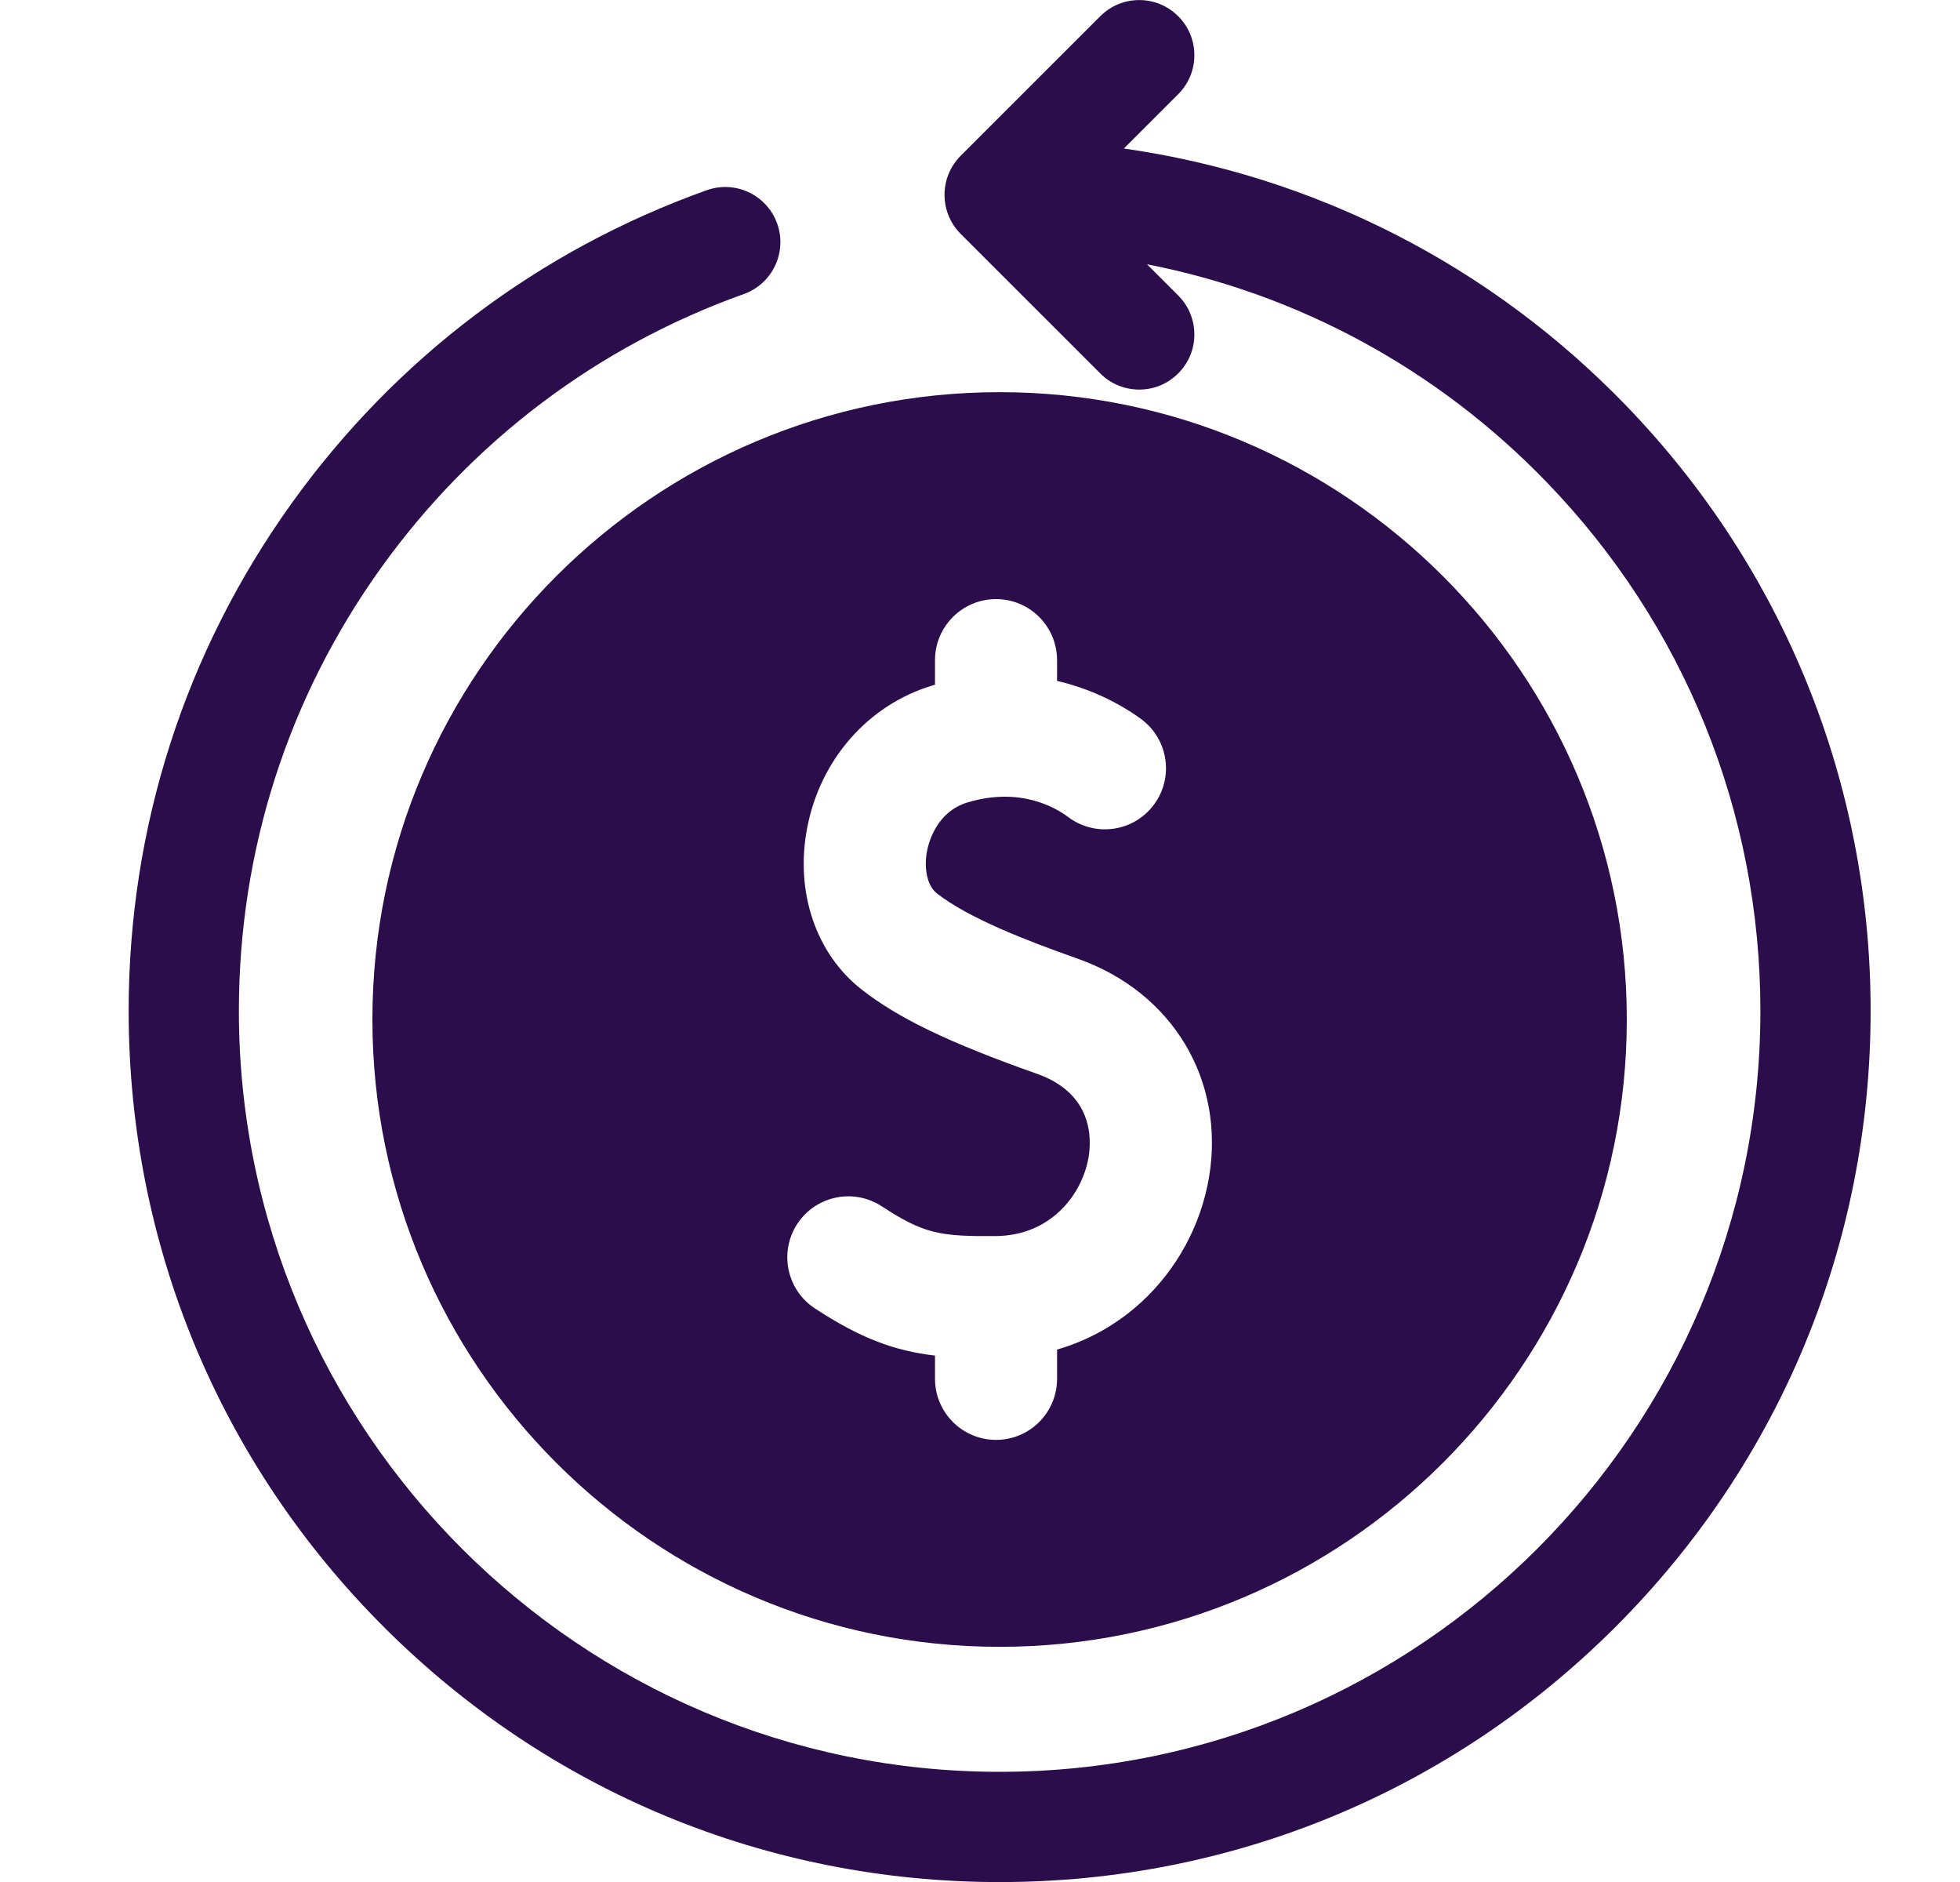
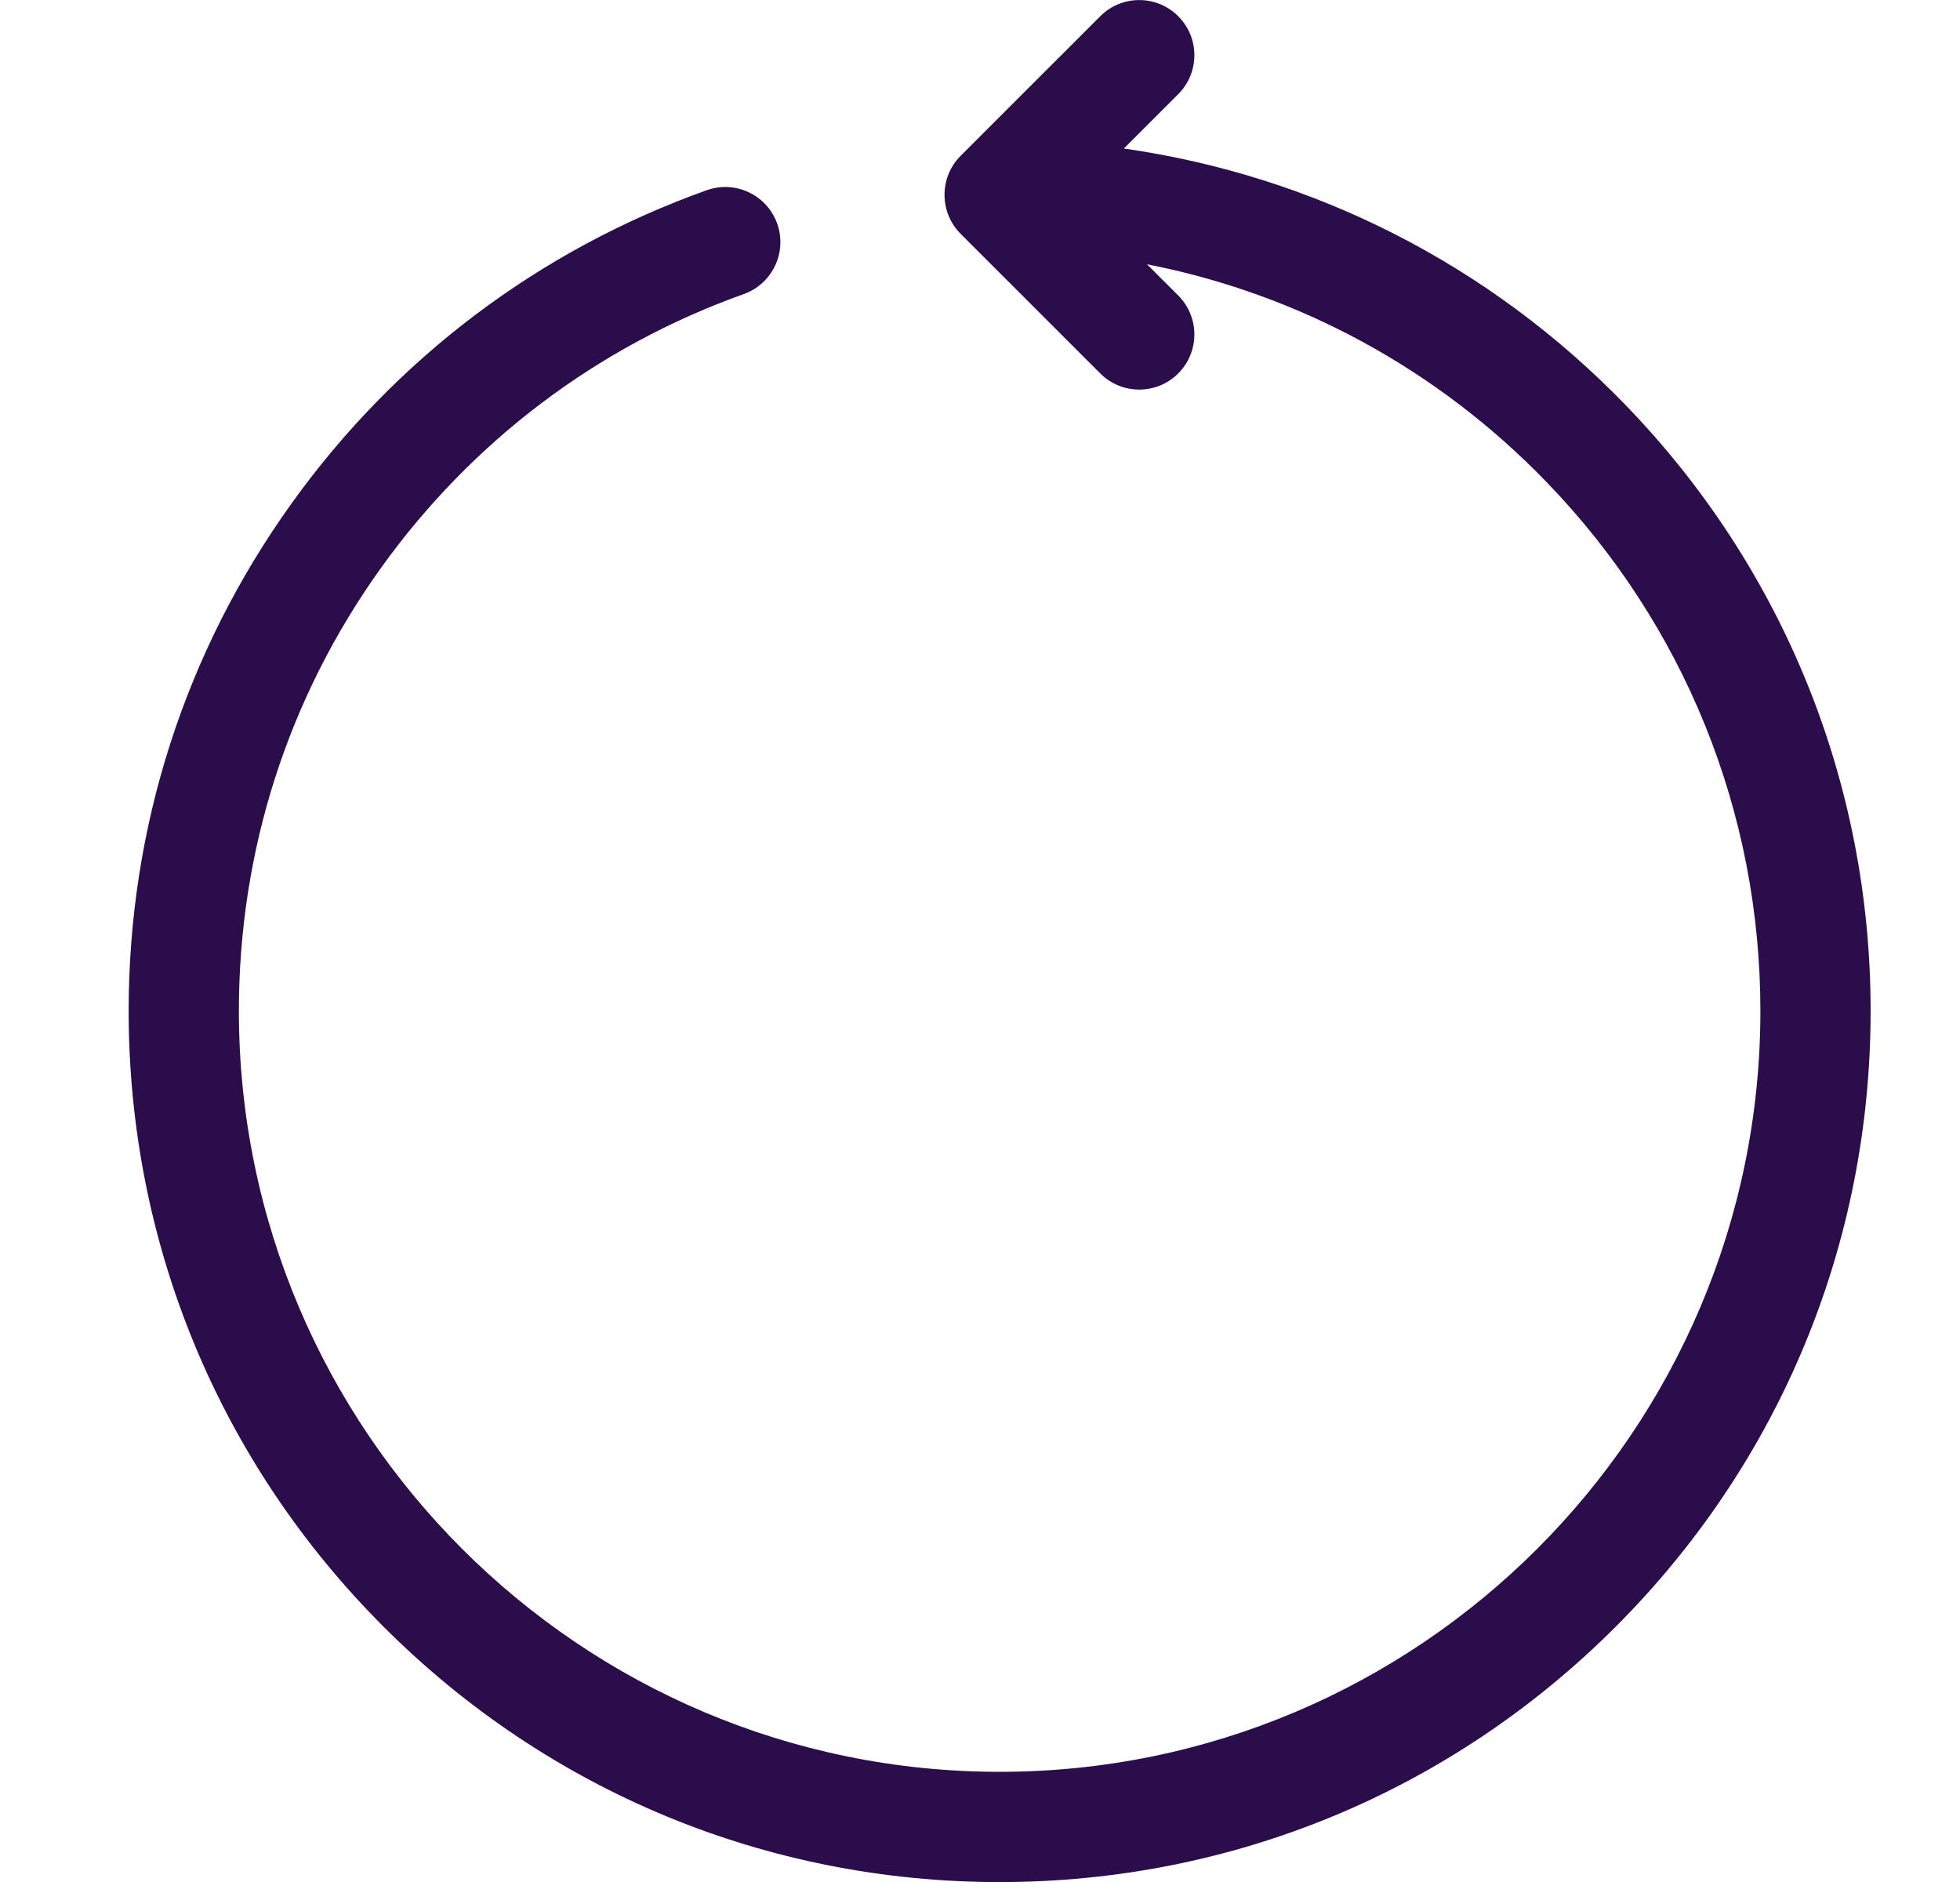
<svg xmlns="http://www.w3.org/2000/svg" width="25" height="24" viewBox="0 0 25 24" fill="none">
  <g clip-path="url(#clip0_10714_54763)">
    <path d="M20.739 5.17C19.007 3.379 16.767 2.241 14.335 1.894L15.028 1.201C15.303 0.927 15.303 0.481 15.028 0.207C14.754 -0.068 14.308 -0.068 14.034 0.207L12.253 1.987C11.979 2.262 11.979 2.707 12.253 2.982L14.034 4.762C14.171 4.9 14.351 4.968 14.531 4.968C14.711 4.968 14.891 4.9 15.028 4.762C15.303 4.488 15.303 4.043 15.028 3.768L14.63 3.37C16.562 3.748 18.334 4.706 19.727 6.148C21.485 7.966 22.454 10.361 22.454 12.891C22.454 18.242 18.101 22.595 12.75 22.595C7.4 22.595 3.047 18.242 3.047 12.891C3.047 10.85 3.673 8.897 4.859 7.243C6.02 5.625 7.62 4.417 9.487 3.75C9.853 3.619 10.043 3.217 9.913 2.851C9.782 2.486 9.38 2.295 9.014 2.426C6.876 3.189 5.044 4.571 3.716 6.424C2.358 8.318 1.641 10.554 1.641 12.891C1.641 15.859 2.796 18.649 4.895 20.747C6.993 22.845 9.783 24.001 12.75 24.001C15.718 24.001 18.508 22.845 20.606 20.747C22.704 18.649 23.86 15.859 23.86 12.891C23.86 9.994 22.751 7.252 20.739 5.17Z" fill="#2C0D4C" />
-     <path d="M4.75 13.001C4.75 17.412 8.339 21.001 12.75 21.001C17.161 21.001 20.75 17.412 20.75 13.001C20.75 8.59 17.161 5.001 12.75 5.001C8.339 5.001 4.75 8.59 4.75 13.001ZM13.228 13.694C12.107 13.298 11.458 12.986 10.987 12.616C10.407 12.161 10.141 11.376 10.294 10.566C10.459 9.688 11.072 8.989 11.892 8.742C11.904 8.738 11.915 8.736 11.926 8.732V8.419C11.926 7.989 12.275 7.64 12.705 7.64C13.135 7.64 13.483 7.989 13.483 8.419V8.683C14.027 8.81 14.406 9.059 14.56 9.173C14.904 9.431 14.975 9.919 14.717 10.263C14.46 10.608 13.972 10.678 13.627 10.421C13.463 10.297 13.008 10.032 12.341 10.233C11.948 10.351 11.846 10.739 11.824 10.855C11.781 11.084 11.831 11.299 11.948 11.391C12.355 11.71 13.086 11.992 13.747 12.226C14.956 12.653 15.629 13.774 15.421 15.014C15.318 15.623 15.012 16.188 14.558 16.605C14.246 16.891 13.882 17.095 13.483 17.21V17.583C13.483 18.013 13.135 18.362 12.705 18.362C12.275 18.362 11.926 18.013 11.926 17.583V17.287C11.408 17.226 10.976 17.067 10.395 16.686C10.035 16.451 9.934 15.968 10.169 15.608C10.405 15.248 10.887 15.148 11.247 15.383C11.786 15.736 11.99 15.768 12.7 15.763C13.398 15.758 13.804 15.238 13.885 14.756C13.924 14.52 13.94 13.946 13.228 13.694Z" fill="#2C0D4C" />
  </g>
  <defs>
    <clipPath id="clip0_10714_54763">
      <rect width="24" height="24" fill="white" transform="translate(0.75 0.001)" />
    </clipPath>
  </defs>
</svg>